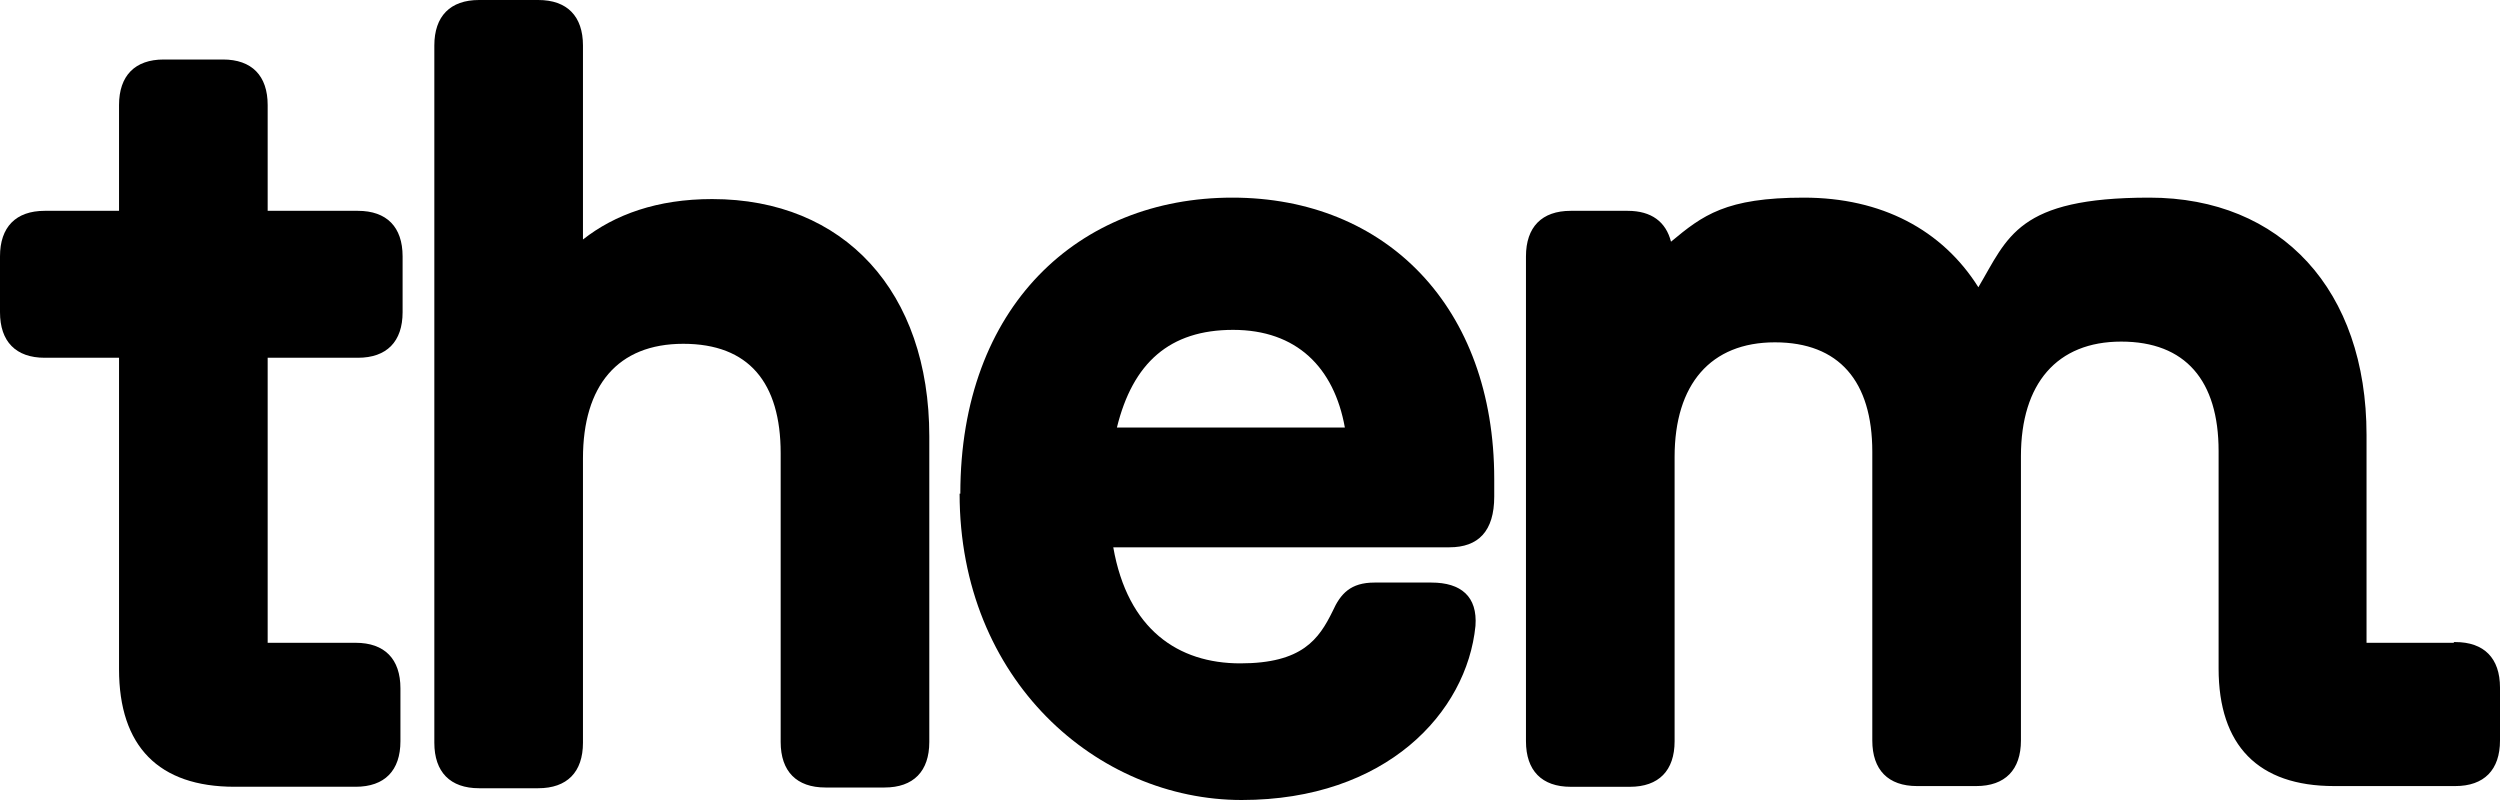
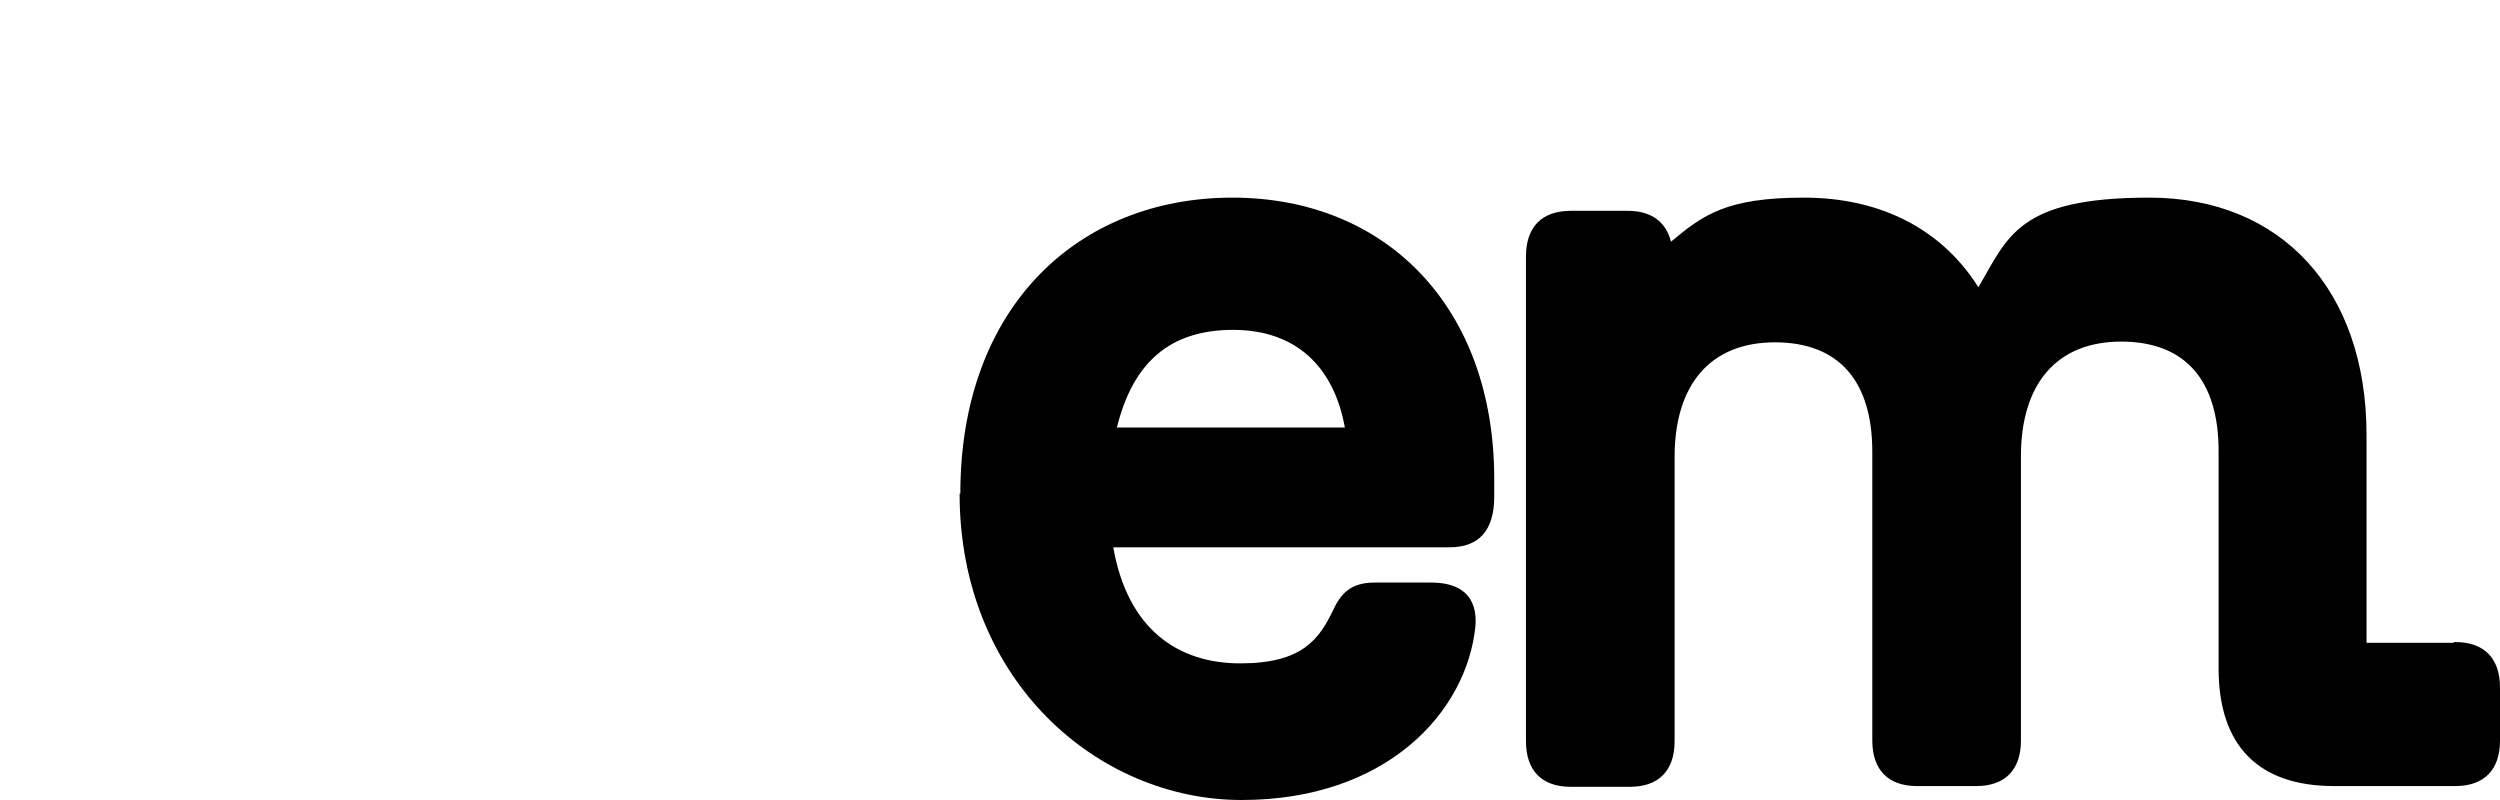
<svg xmlns="http://www.w3.org/2000/svg" width="75" height="24" viewBox="0 0 75 24" fill="none">
  <g clip-path="url(#clip0_814_141)">
-     <path d="M3.571 20.077V10.733H1.342C0.476 10.733 0 10.248 0 9.366V7.691C0 6.81 0.476 6.325 1.342 6.325H3.571V3.152C3.571 2.27 4.048 1.785 4.913 1.785H6.688C7.554 1.785 8.03 2.27 8.03 3.152V6.325H10.736C11.602 6.325 12.078 6.81 12.078 7.691V9.366C12.078 10.248 11.602 10.733 10.736 10.733H8.03V19.284H10.671C11.537 19.284 12.013 19.769 12.013 20.65V22.237C12.013 23.119 11.537 23.603 10.671 23.603H7.035C4.762 23.603 3.571 22.391 3.571 20.077Z" fill="black" />
-     <path d="M27.879 13.069V22.259C27.879 23.14 27.403 23.625 26.537 23.625H24.762C23.896 23.625 23.42 23.14 23.42 22.259V13.598C23.42 11.482 22.468 10.314 20.498 10.314C18.528 10.314 17.489 11.57 17.489 13.752V22.281C17.489 23.163 17.013 23.647 16.147 23.647H14.372C13.507 23.647 13.03 23.163 13.03 22.281V1.366C13.03 0.485 13.507 0 14.372 0H16.147C17.013 0 17.489 0.485 17.489 1.366V7.185C18.442 6.435 19.719 5.972 21.364 5.972C25.325 5.972 27.879 8.749 27.879 13.091V13.069Z" fill="black" />
    <path d="M28.81 14.81C28.81 9.19 32.359 5.929 36.97 5.929C41.58 5.929 44.827 9.212 44.827 14.37V14.898C44.827 15.934 44.351 16.419 43.485 16.419H33.398C33.831 18.887 35.346 19.901 37.208 19.901C39.069 19.901 39.567 19.174 39.979 18.336C40.217 17.808 40.52 17.477 41.234 17.477H42.944C43.831 17.477 44.329 17.896 44.264 18.777C44.005 21.378 41.58 24 37.251 24C32.922 24 28.788 20.408 28.788 14.81H28.81ZM40.346 12.827C40.022 11.02 38.896 9.896 36.992 9.896C35.087 9.896 33.983 10.887 33.507 12.827H40.368H40.346Z" fill="black" />
    <path d="M73.615 19.284H70.996V13.047C70.996 8.706 68.442 5.929 64.481 5.929C60.52 5.929 60.238 7.119 59.351 8.617C58.269 6.898 56.45 5.929 54.113 5.929C51.775 5.929 51.082 6.458 50.13 7.251C49.978 6.656 49.545 6.325 48.831 6.325H47.121C46.255 6.325 45.779 6.81 45.779 7.692V22.237C45.779 23.119 46.255 23.604 47.121 23.604H48.896C49.762 23.604 50.238 23.119 50.238 22.237V13.708C50.238 11.527 51.32 10.27 53.247 10.27C55.173 10.27 56.169 11.438 56.169 13.554V22.215C56.169 23.097 56.645 23.582 57.511 23.582H59.286C60.152 23.582 60.628 23.097 60.628 22.215V13.686C60.628 11.505 61.71 10.248 63.636 10.248C65.563 10.248 66.558 11.416 66.558 13.532V20.055C66.558 22.369 67.749 23.582 70.022 23.582H73.658C74.524 23.582 75 23.097 75 22.215V20.628C75 19.747 74.524 19.262 73.658 19.262H73.615V19.284Z" fill="black" />
  </g>
  <defs>
    <clipPath id="clip0_814_141">
      <rect width="75" height="24" fill="white" />
    </clipPath>
  </defs>
</svg>